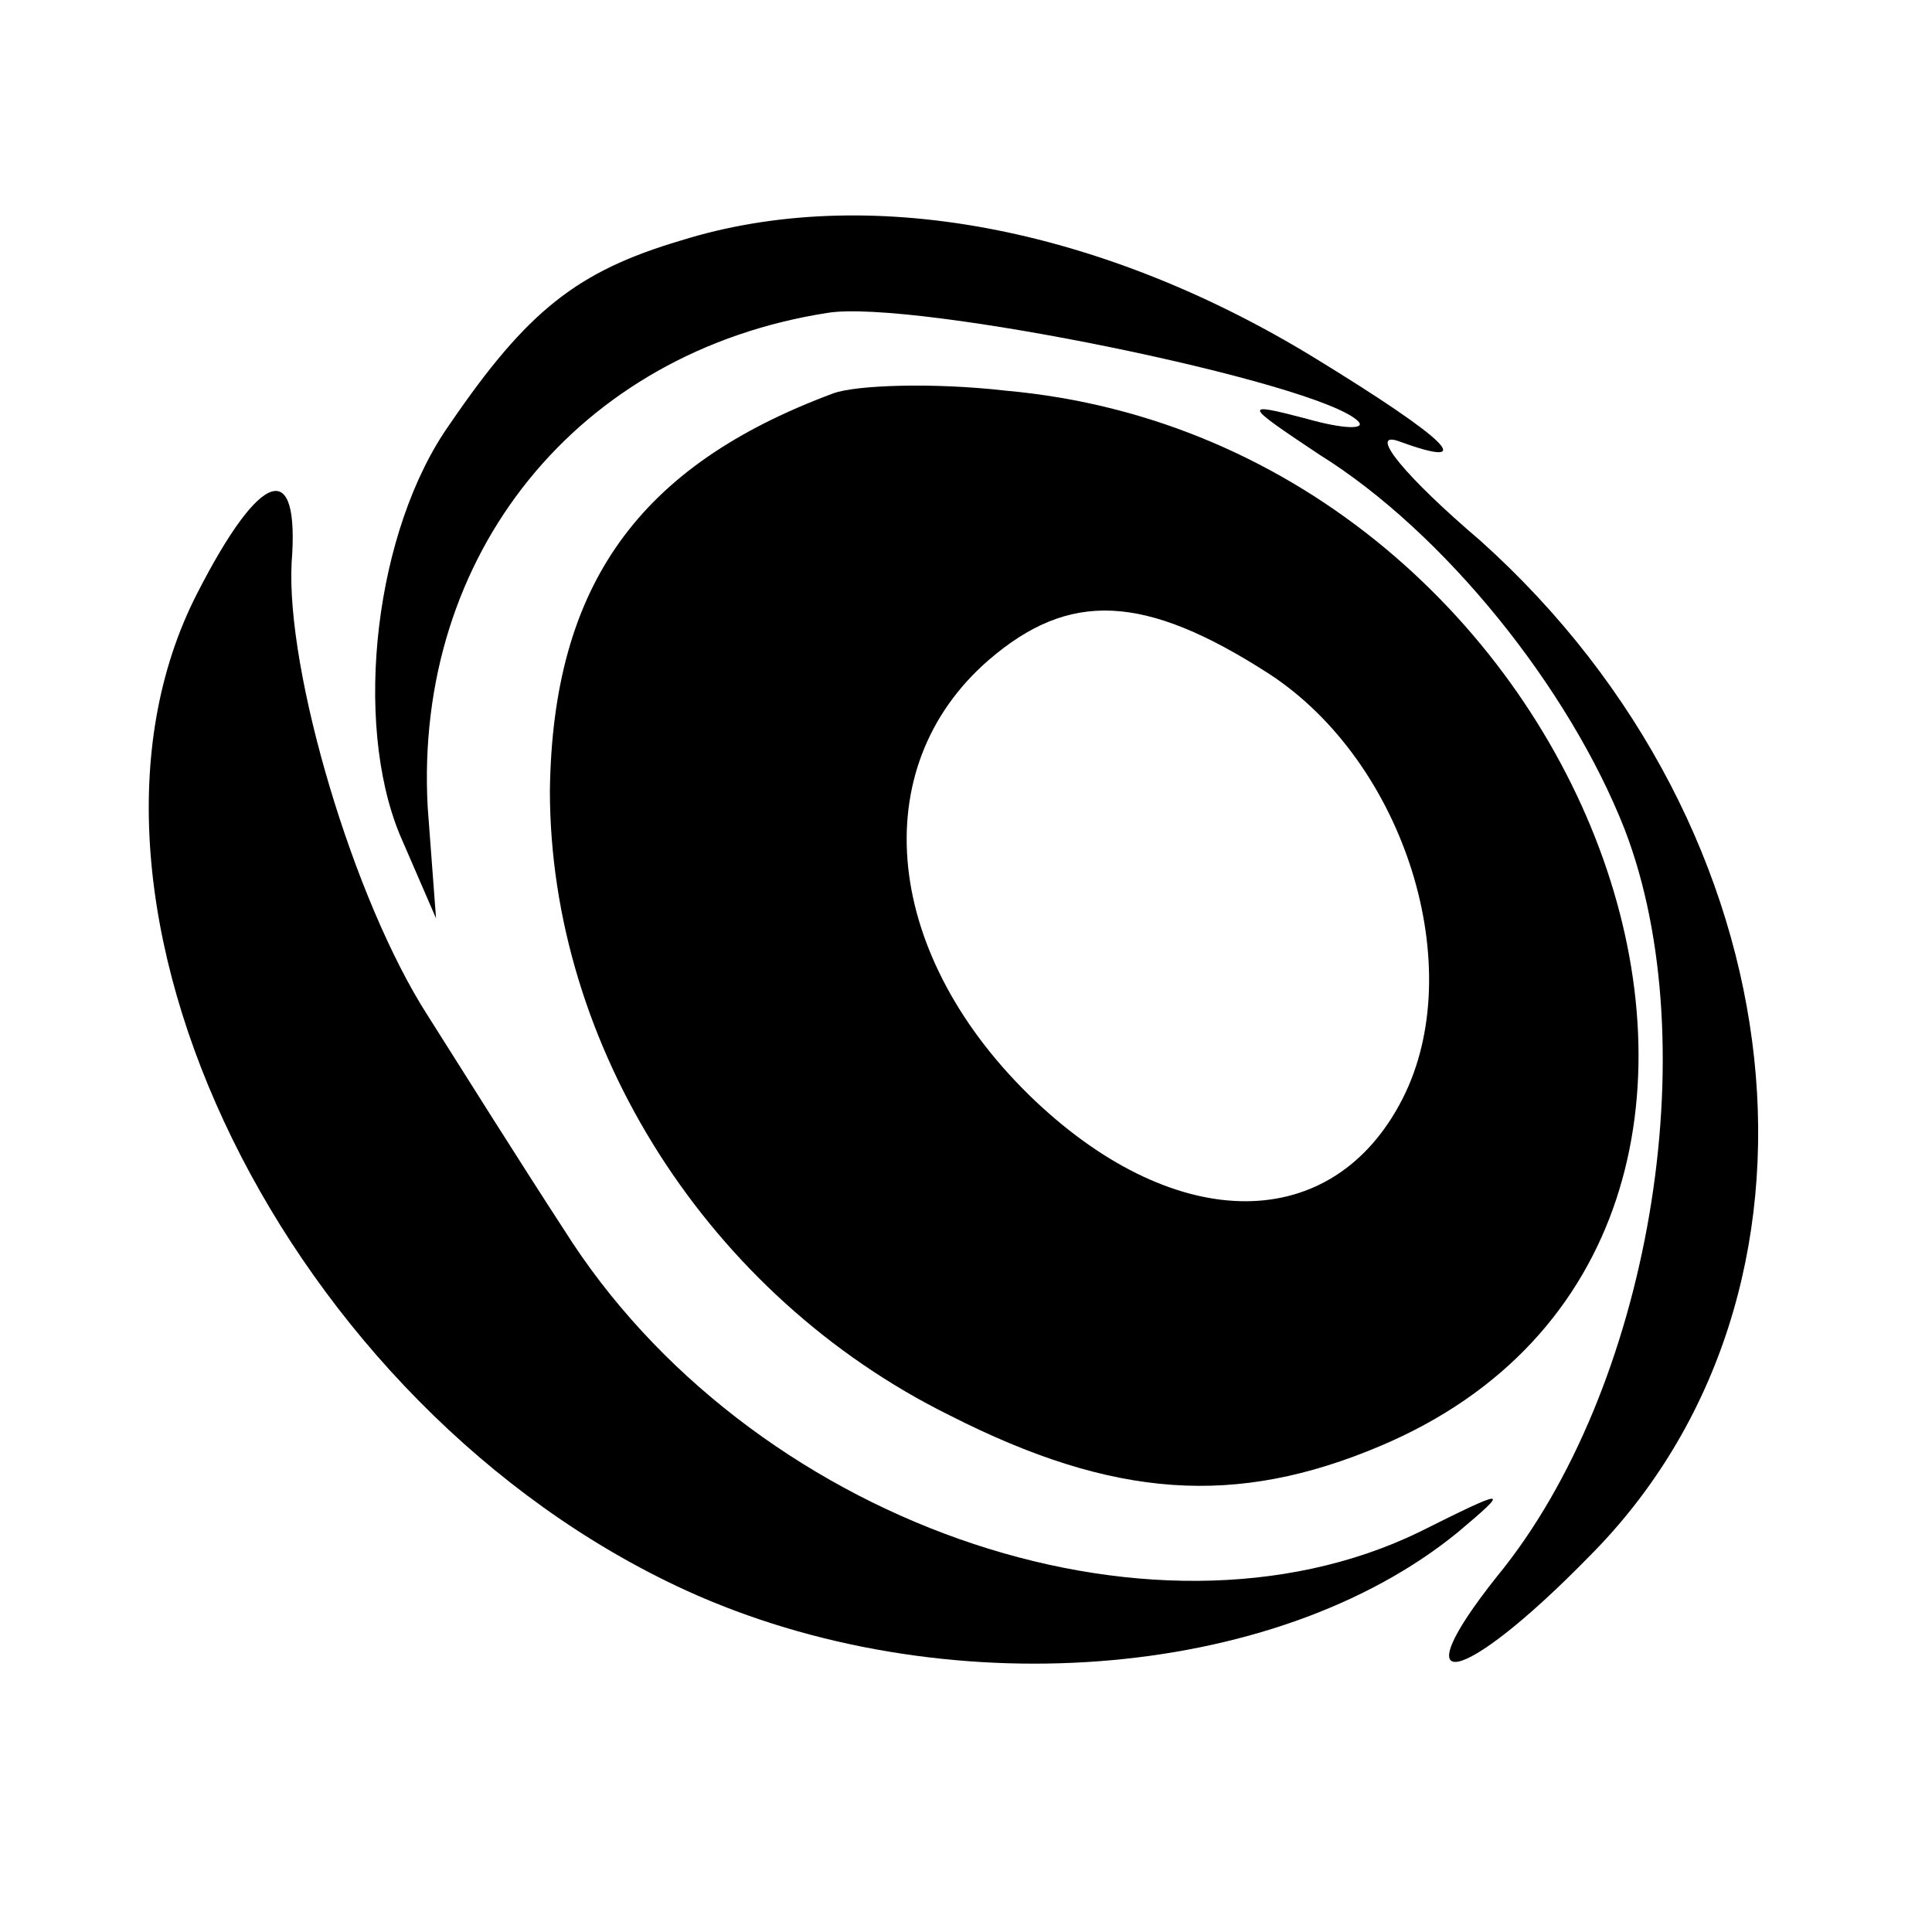
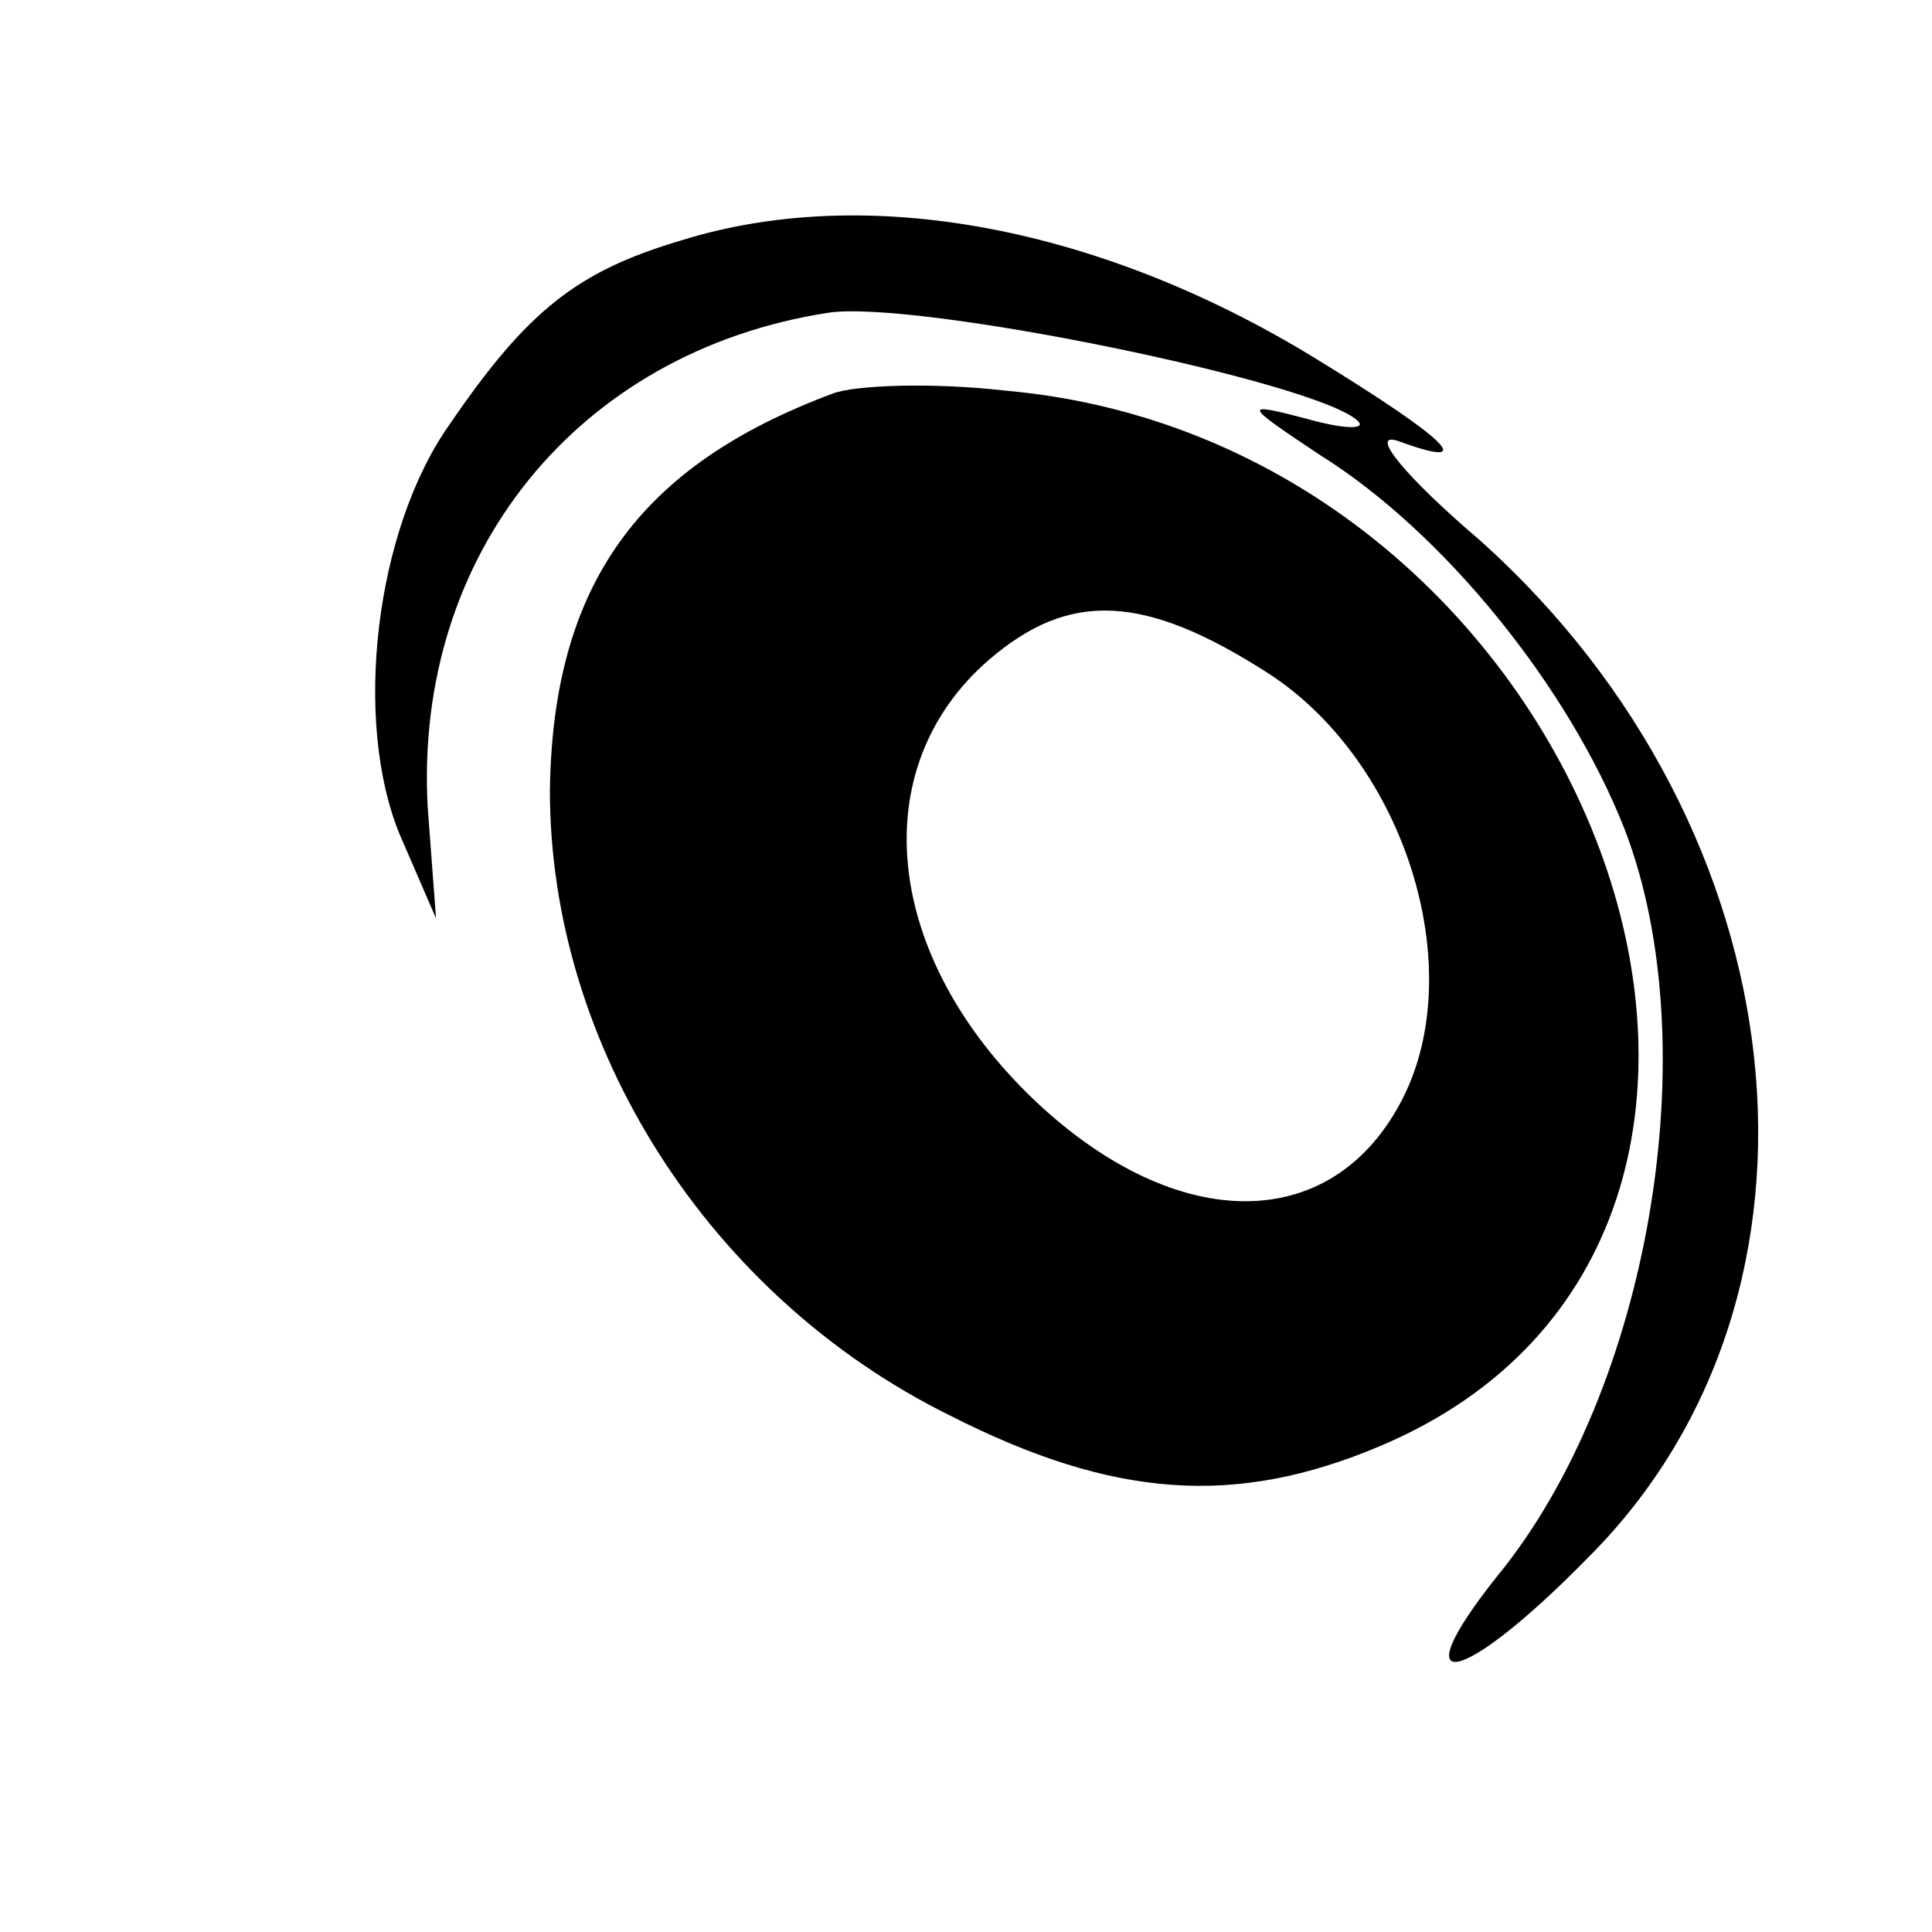
<svg xmlns="http://www.w3.org/2000/svg" version="1.0" width="16pt" height="16pt" viewBox="0 0 16 16" preserveAspectRatio="xMidYMid meet">
  <g transform="translate(0,16) scale(0.023,-0.023)" fill="#000000" stroke="none">
    <path d="M245 609 c-37 -11 -55 -25 -83 -66 -27 -38 -35 -107 -18 -148 l13 -30 -3 40 c-5 91 54 164 144 178 31 5 177 -25 191 -39 3 -3 -5 -3 -19 1 -23 6 -22 5 5 -13 45 -28 90 -84 110 -135 30 -78 9 -202 -46 -269 -35 -44 -13 -40 33 7 95 95 77 262 -39 366 -27 23 -40 39 -30 36 30 -11 19 0 -30 30 -77 47 -161 63 -228 42z" />
-     <path d="M300 554 c-70 -26 -101 -69 -102 -143 0 -92 57 -182 144 -225 59 -30 103 -33 155 -11 180 76 79 361 -135 380 -26 3 -54 2 -62 -1z m157 -101 c49 -32 72 -106 48 -153 -25 -49 -81 -49 -132 -1 -55 52 -62 120 -17 159 29 25 56 24 101 -5z" />
-     <path d="M71 482 c-57 -111 32 -293 176 -359 92 -42 212 -33 278 21 19 16 18 16 -14 0 -97 -47 -242 4 -308 109 -15 23 -37 58 -49 77 -27 42 -51 124 -49 163 3 38 -11 34 -34 -11z" />
+     <path d="M300 554 c-70 -26 -101 -69 -102 -143 0 -92 57 -182 144 -225 59 -30 103 -33 155 -11 180 76 79 361 -135 380 -26 3 -54 2 -62 -1m157 -101 c49 -32 72 -106 48 -153 -25 -49 -81 -49 -132 -1 -55 52 -62 120 -17 159 29 25 56 24 101 -5z" />
  </g>
</svg>